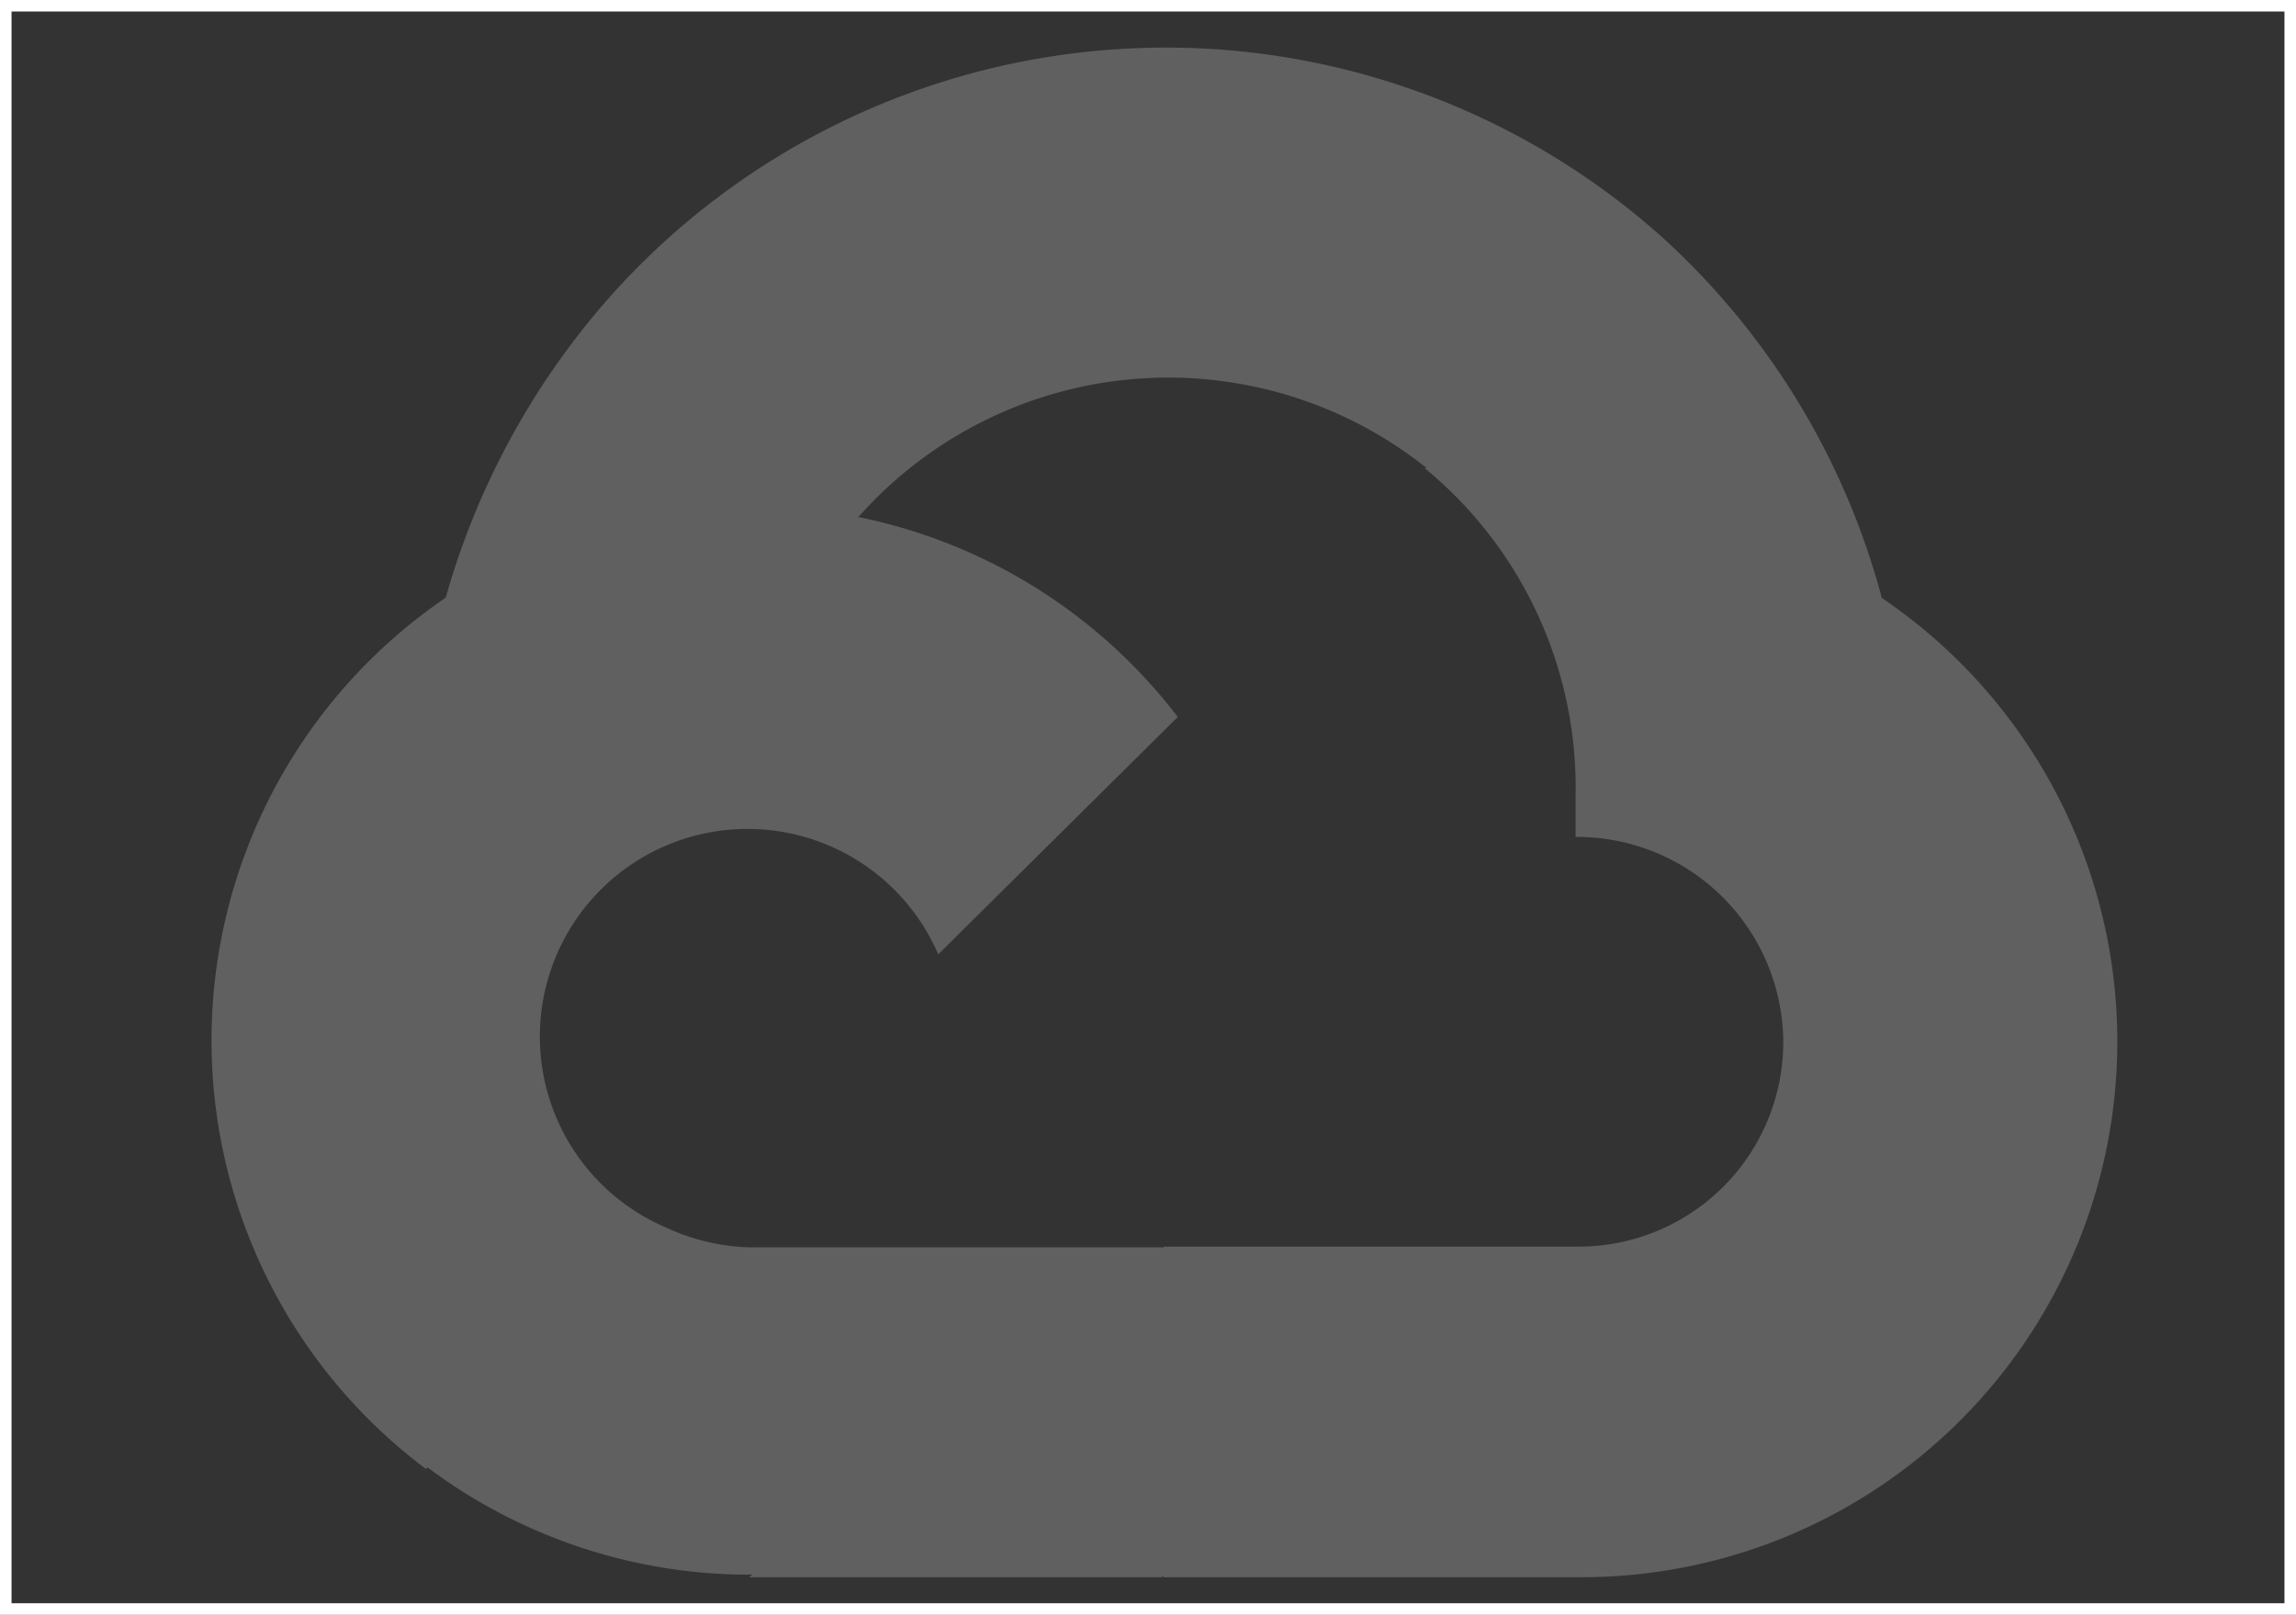
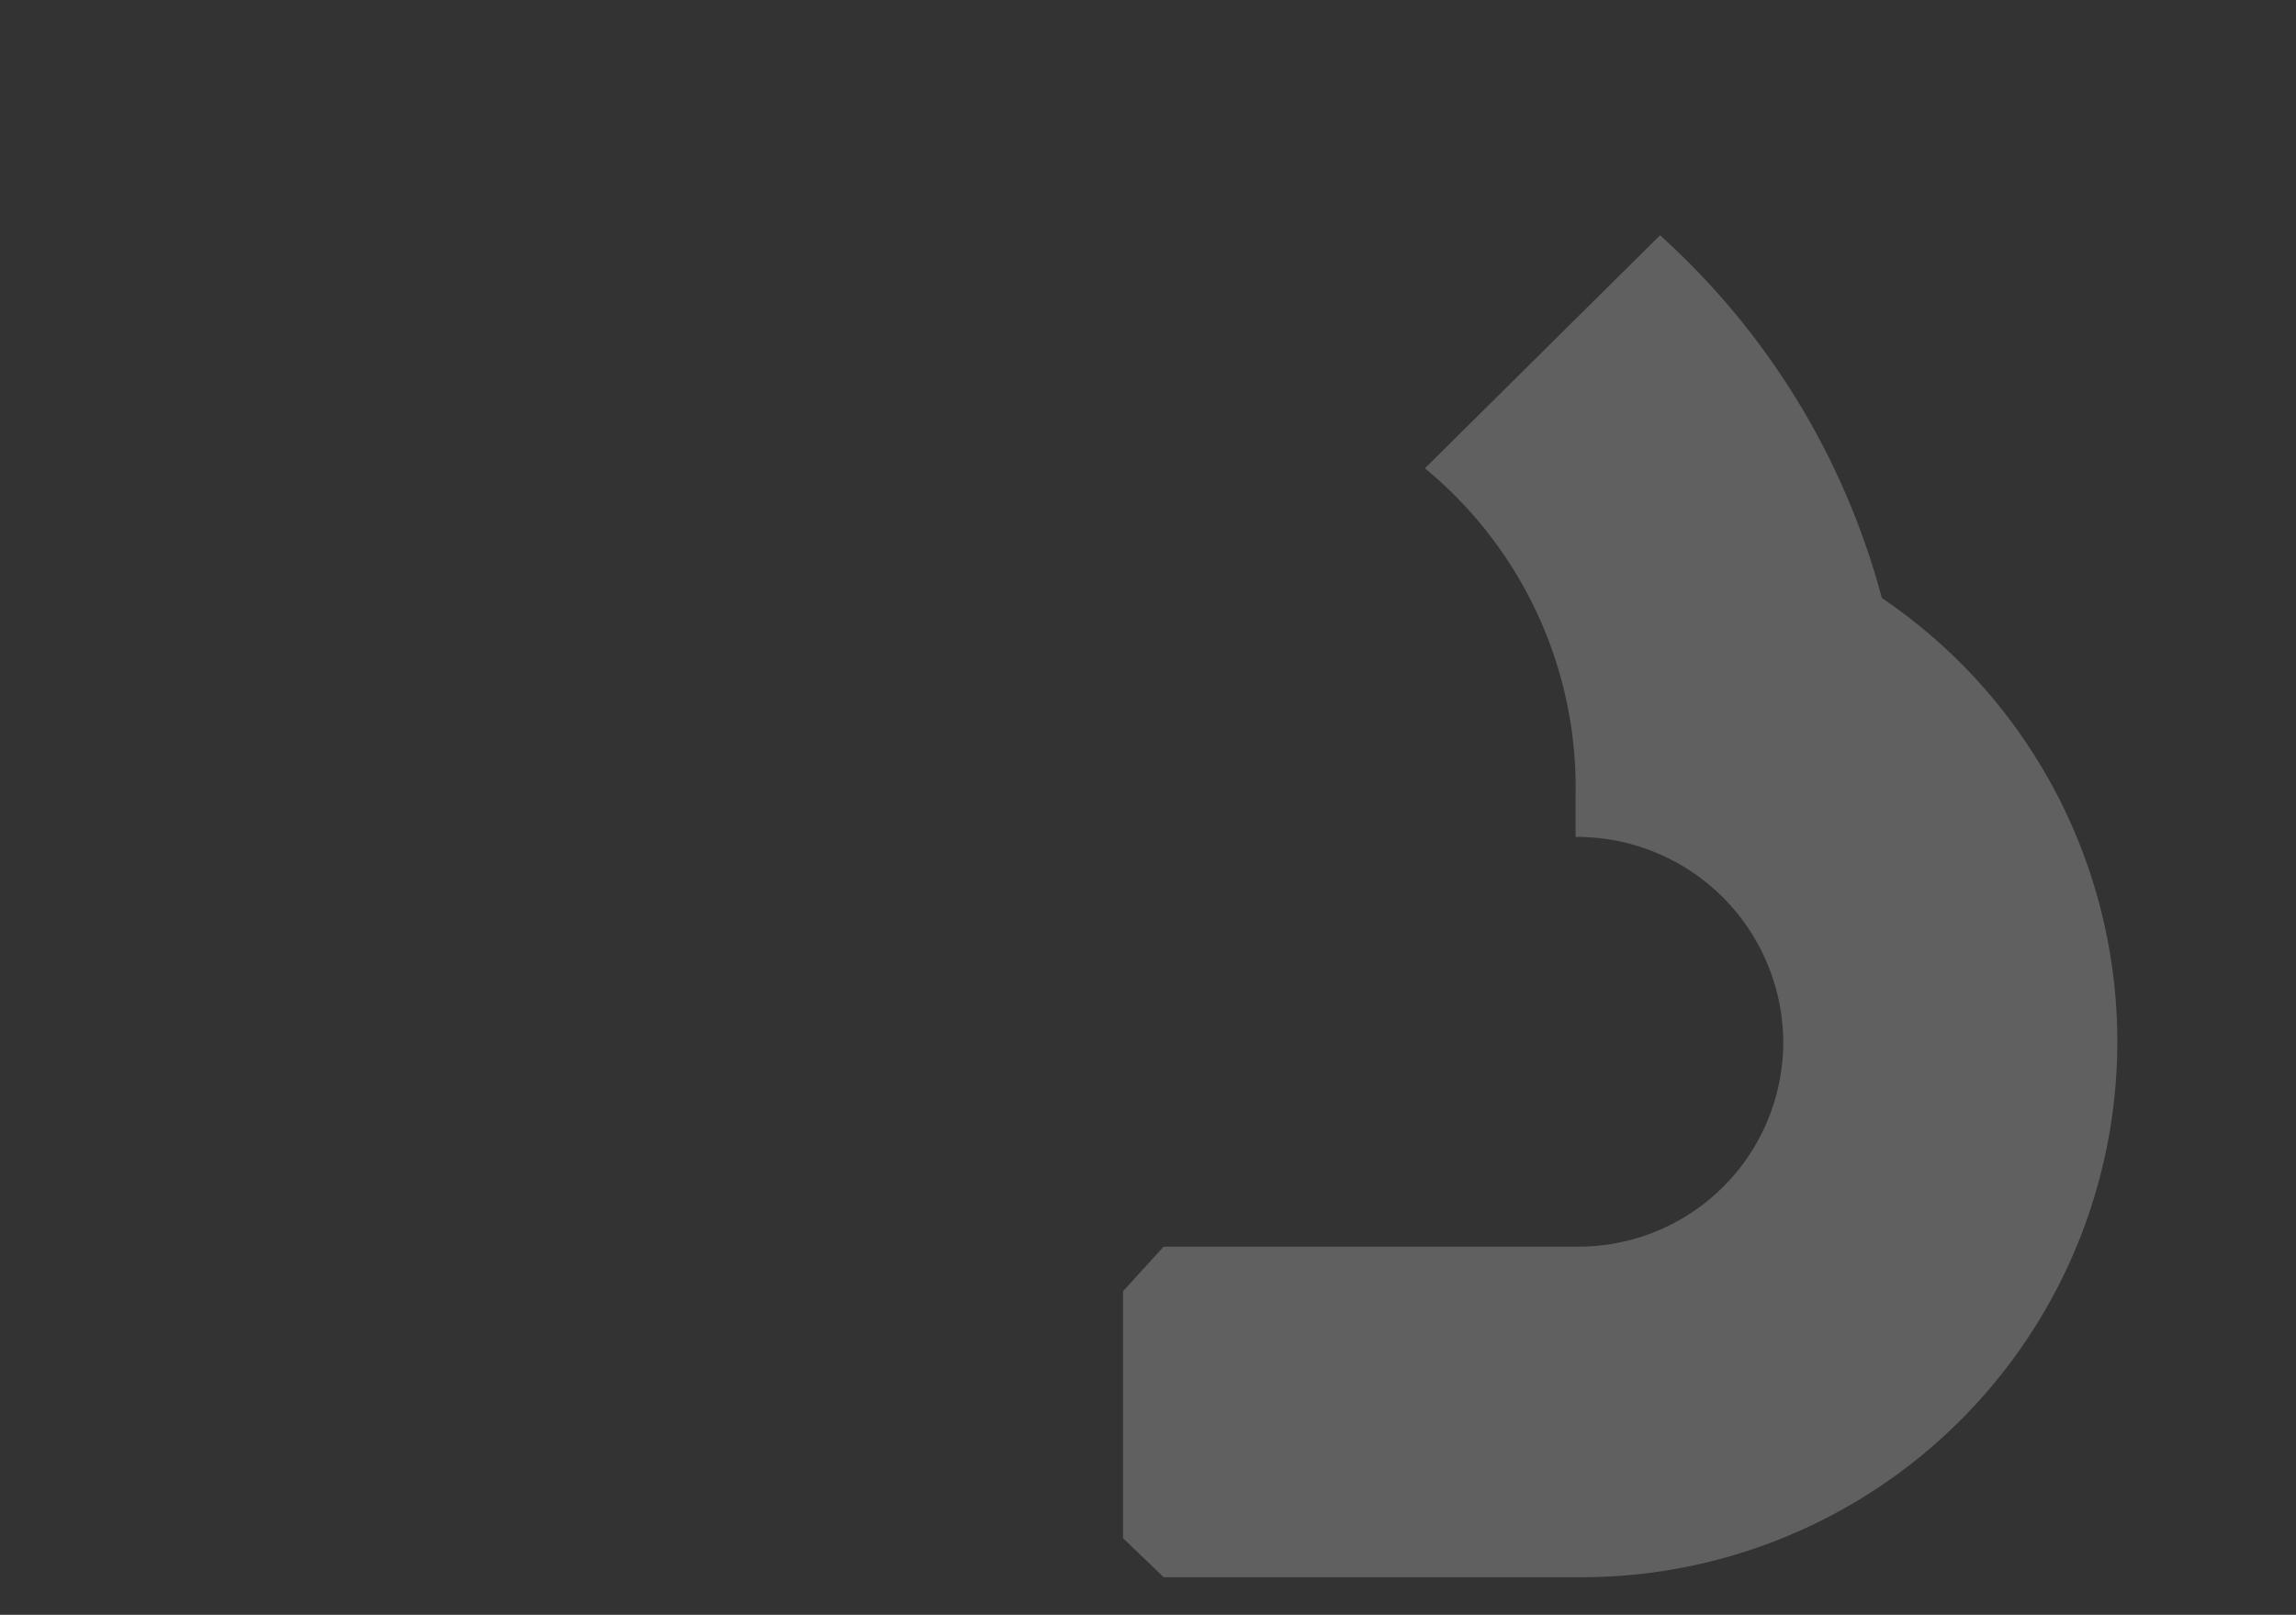
<svg xmlns="http://www.w3.org/2000/svg" id="Layer_1" data-name="Layer 1" viewBox="0 0 99.5 70">
  <rect x="0" y="0" width="99.5" height="70" fill="#333333" stroke="none" />
  <defs>
    <style>.cls-1{fill:#606060;}.cls-2{fill:none;stroke:#fff;stroke-miterlimit:10;stroke-width:0.5px;}</style>
  </defs>
-   <path class="cls-1" d="M64.45,20.67,71.6,13.5l.59-3.05a32.26,32.26,0,0,0-45.54,2.7l-.14.16a33.36,33.36,0,0,0-7,13.05L22.12,26l14.31-2.32,1.13-1.14A17.94,17.94,0,0,1,62,20.48Z" transform="translate(-0.25 -0.25)" />
  <path class="cls-1" d="M81.8,26.17a32.35,32.35,0,0,0-9.61-15.72L62,20.55a17.93,17.93,0,0,1,6.53,14.19v1.79a8.94,8.94,0,0,1,9,8.87v.05h0a8.87,8.87,0,0,1-8.85,8.84h-18l-1.76,1.93V66.93l1.76,1.69H68.59A23.22,23.22,0,0,0,81.8,26.17" transform="translate(-0.25 -0.25)" />
-   <path class="cls-1" d="M32.71,68.62h17.9V54.32H32.71a9.15,9.15,0,0,1-3.6-.86l-2.53.76-7.2,7.16-.6,2.48a23.25,23.25,0,0,0,14.07,4.65" transform="translate(-0.25 -0.25)" />
-   <path class="cls-1" d="M32.71,22.13a23.22,23.22,0,0,0-14,41.8l10.4-10.47A9,9,0,1,1,40.91,41.62L51.29,31.33A23.22,23.22,0,0,0,32.71,22.2" transform="translate(-0.25 -0.25)" />
-   <rect class="cls-2" x="0.25" y="0.25" width="99" height="69.5" />
</svg>